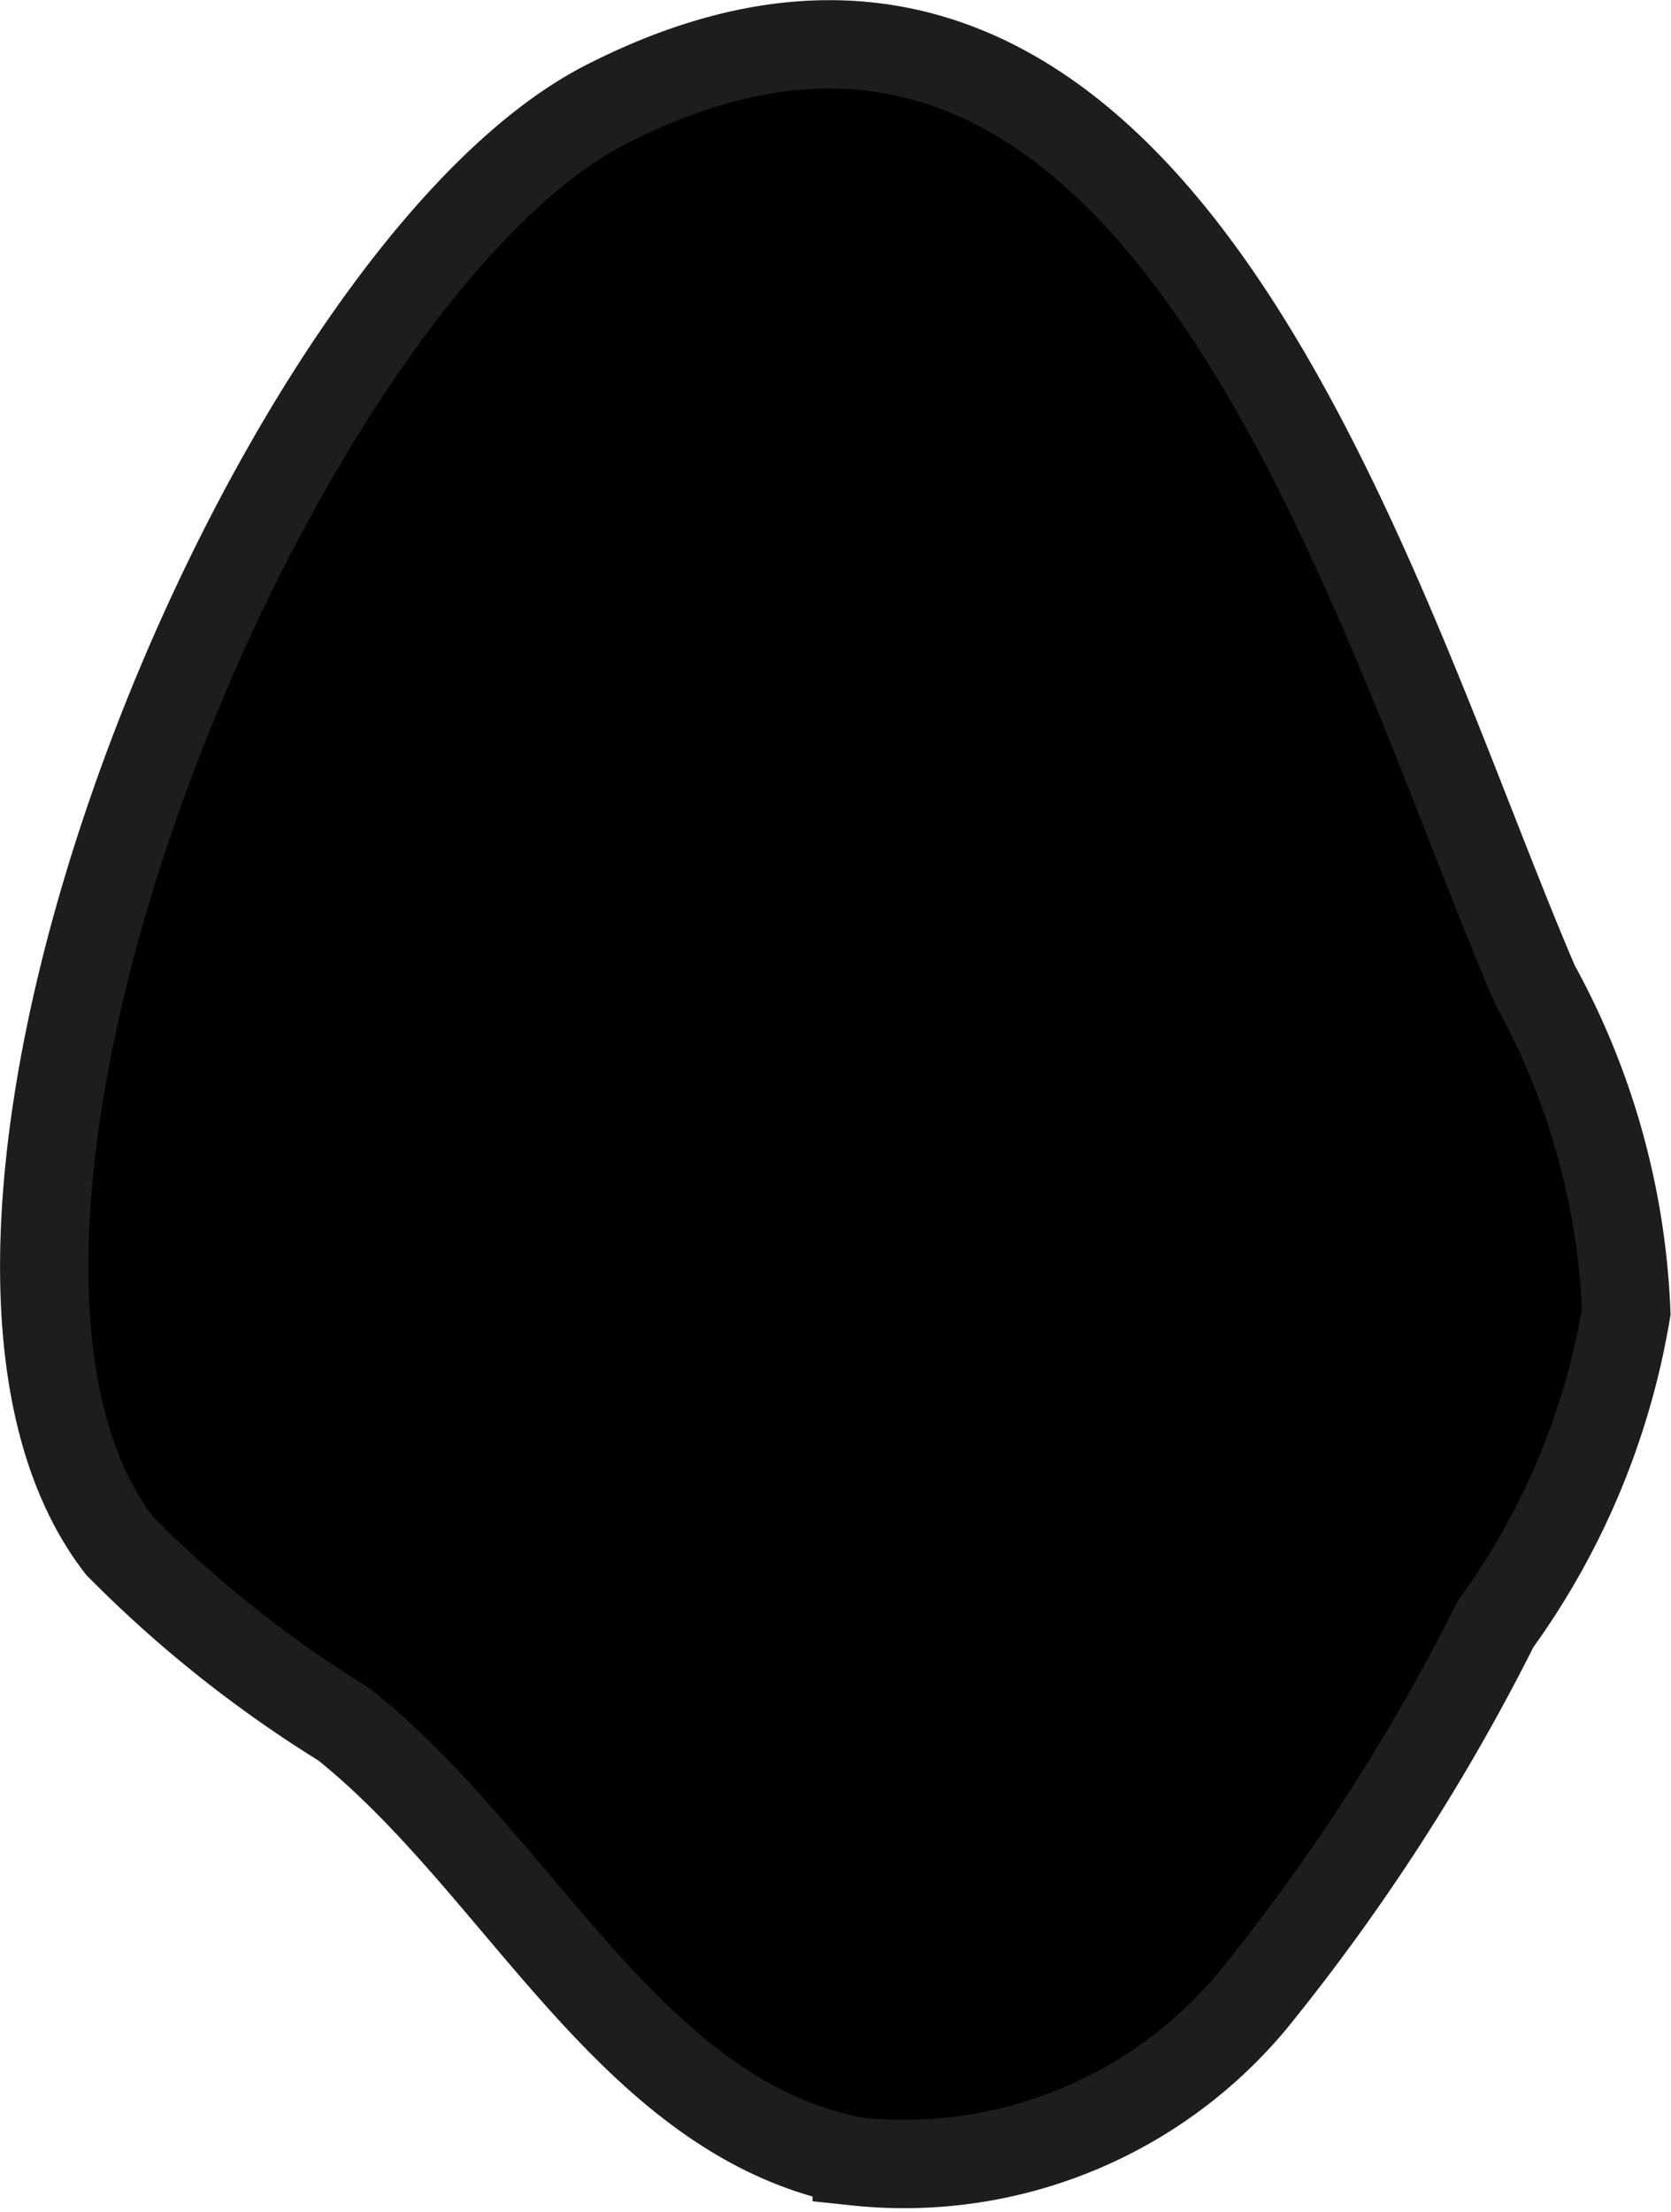
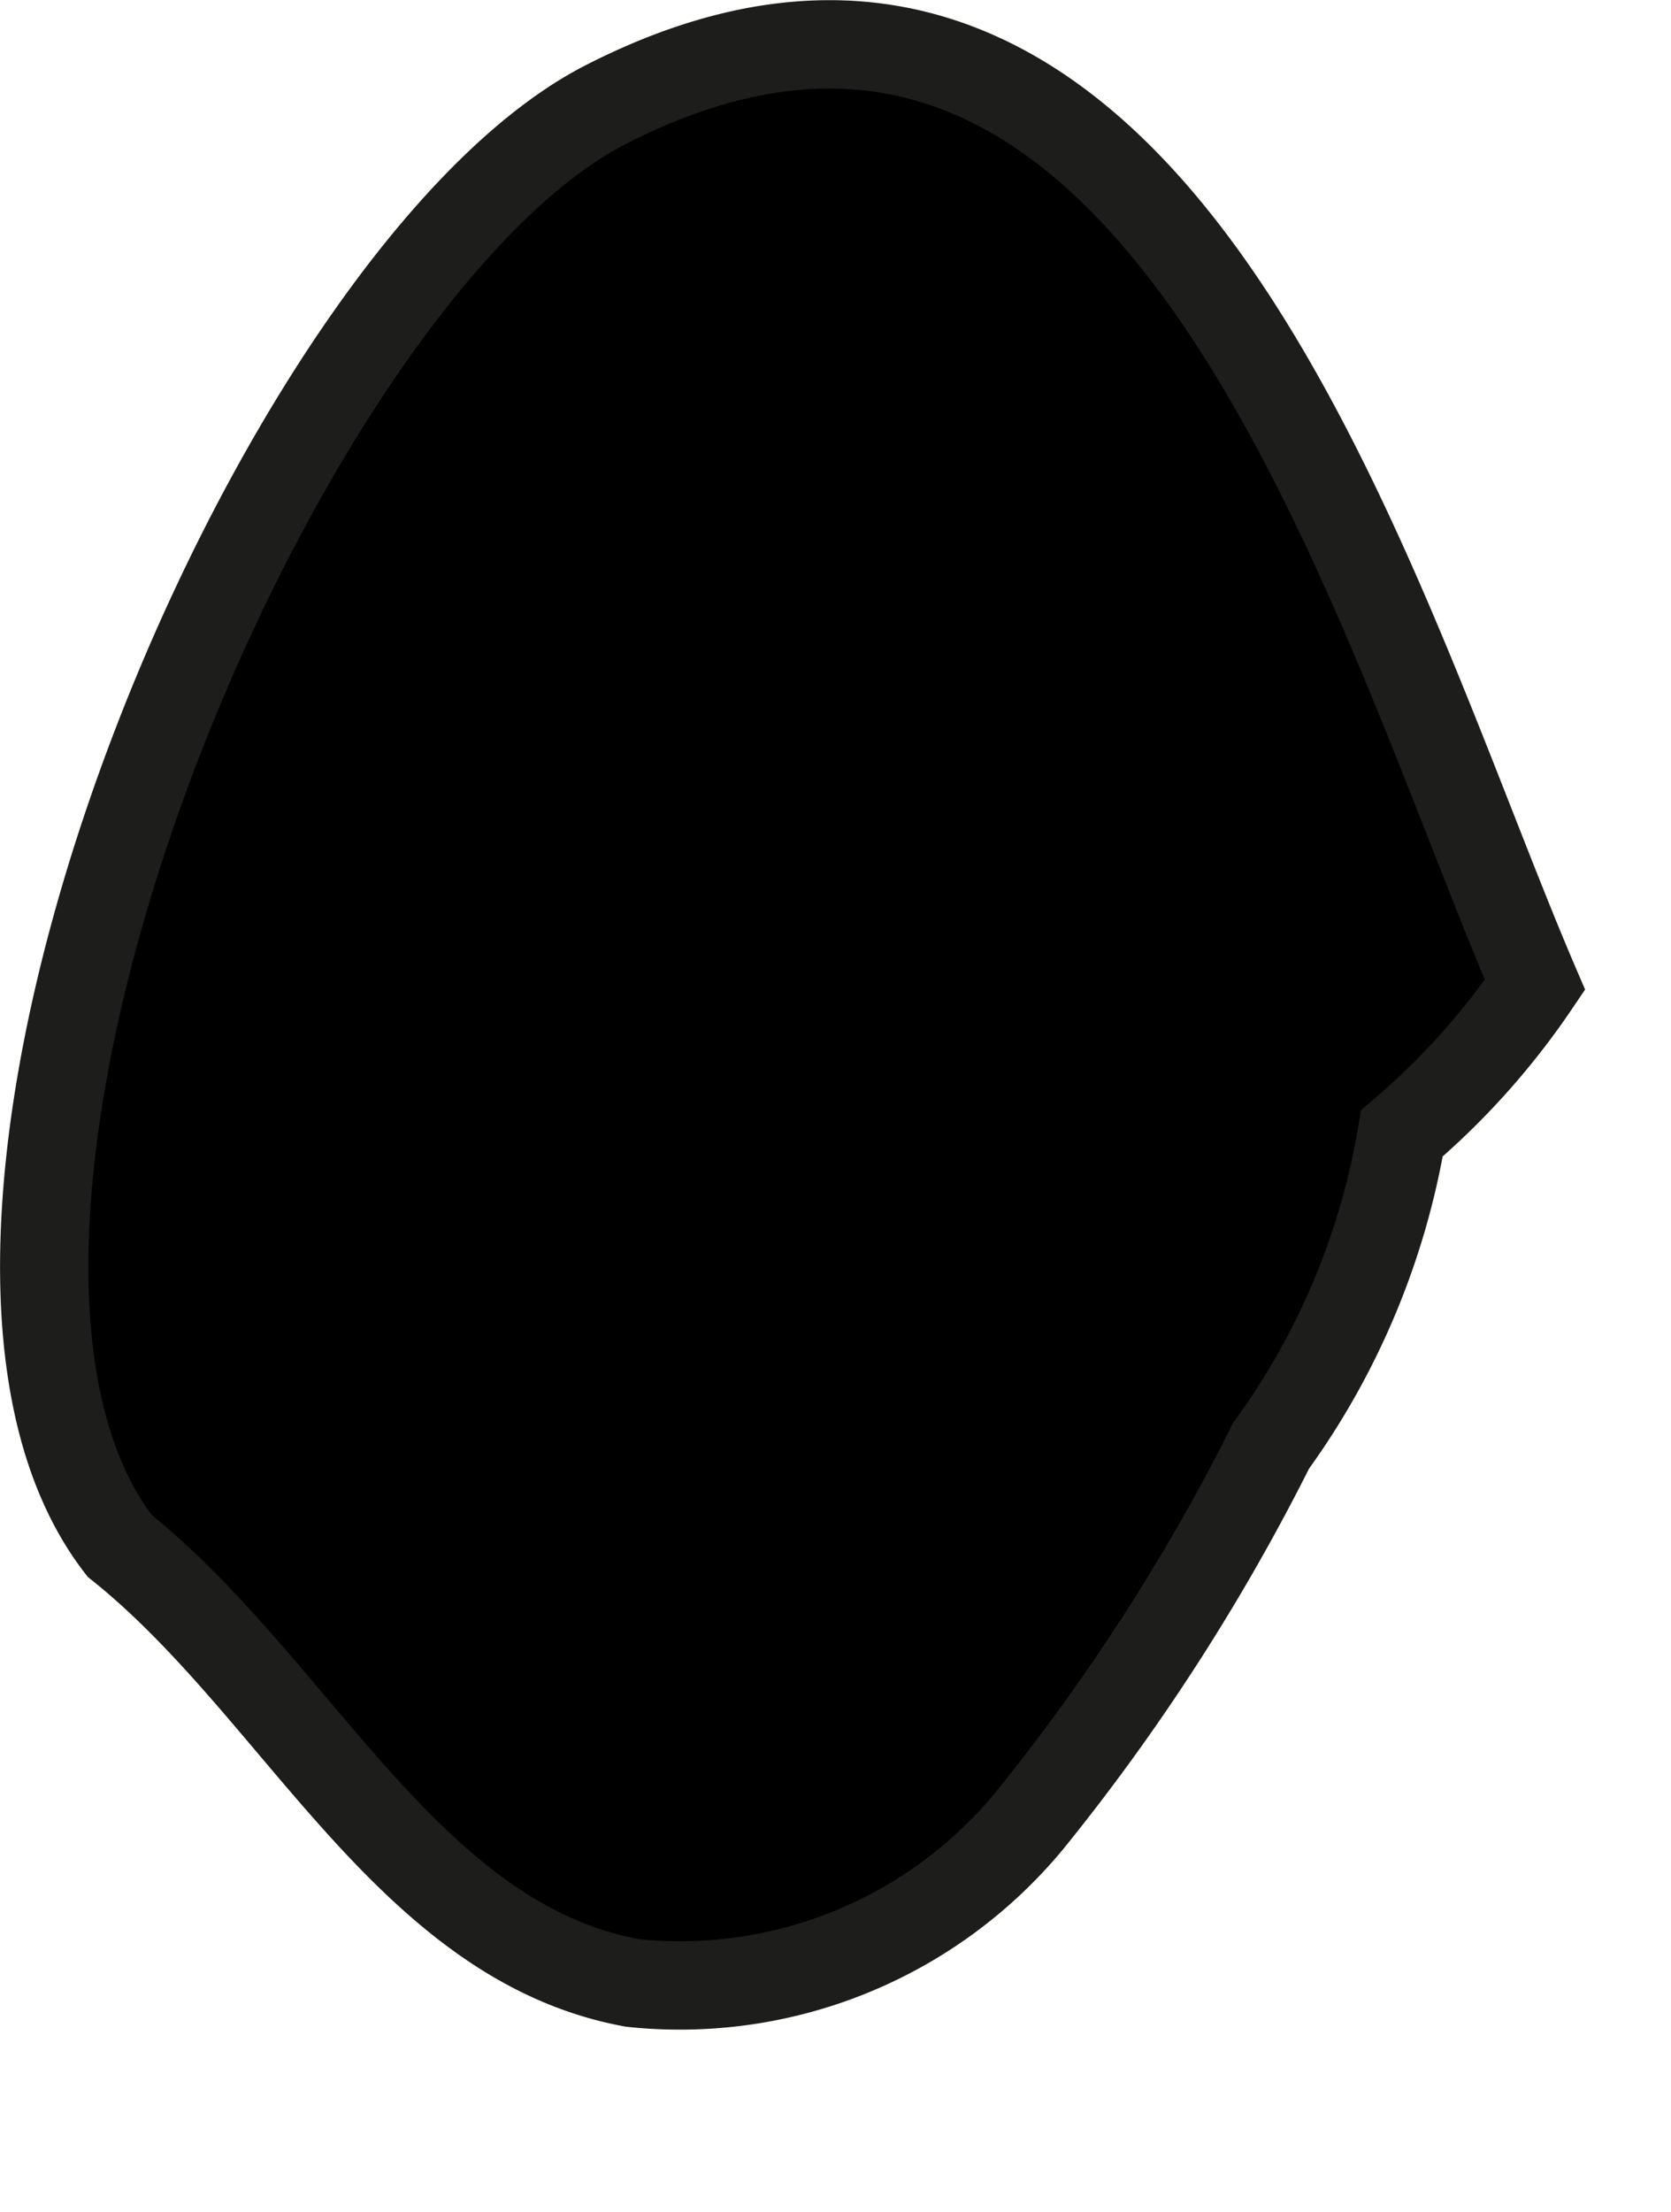
<svg xmlns="http://www.w3.org/2000/svg" version="1.1" width="1.001mm" height="1.324mm" viewBox="0 0 2.838 3.753">
  <defs>
    <style type="text/css">
      .a {
        stroke: #1d1d1b;
        stroke-miterlimit: 10;
        stroke-width: 0.15px;
      }
    </style>
  </defs>
-   <path class="a" d="M.203,2.623A2.047,2.047,0,0,0,.584,2.926c.303.242.489.672.871.742a.77.77,0,0,0,.674-.275,3.513,3.513,0,0,0,.411-.637,1.254,1.254,0,0,0,.222-.53A1.25,1.25,0,0,0,2.607,1.671C2.334,1.036,1.971-.304,1.029.177.468.464-.212,2.085.203,2.623Z" />
+   <path class="a" d="M.203,2.623c.303.242.489.672.871.742a.77.77,0,0,0,.674-.275,3.513,3.513,0,0,0,.411-.637,1.254,1.254,0,0,0,.222-.53A1.25,1.25,0,0,0,2.607,1.671C2.334,1.036,1.971-.304,1.029.177.468.464-.212,2.085.203,2.623Z" />
</svg>